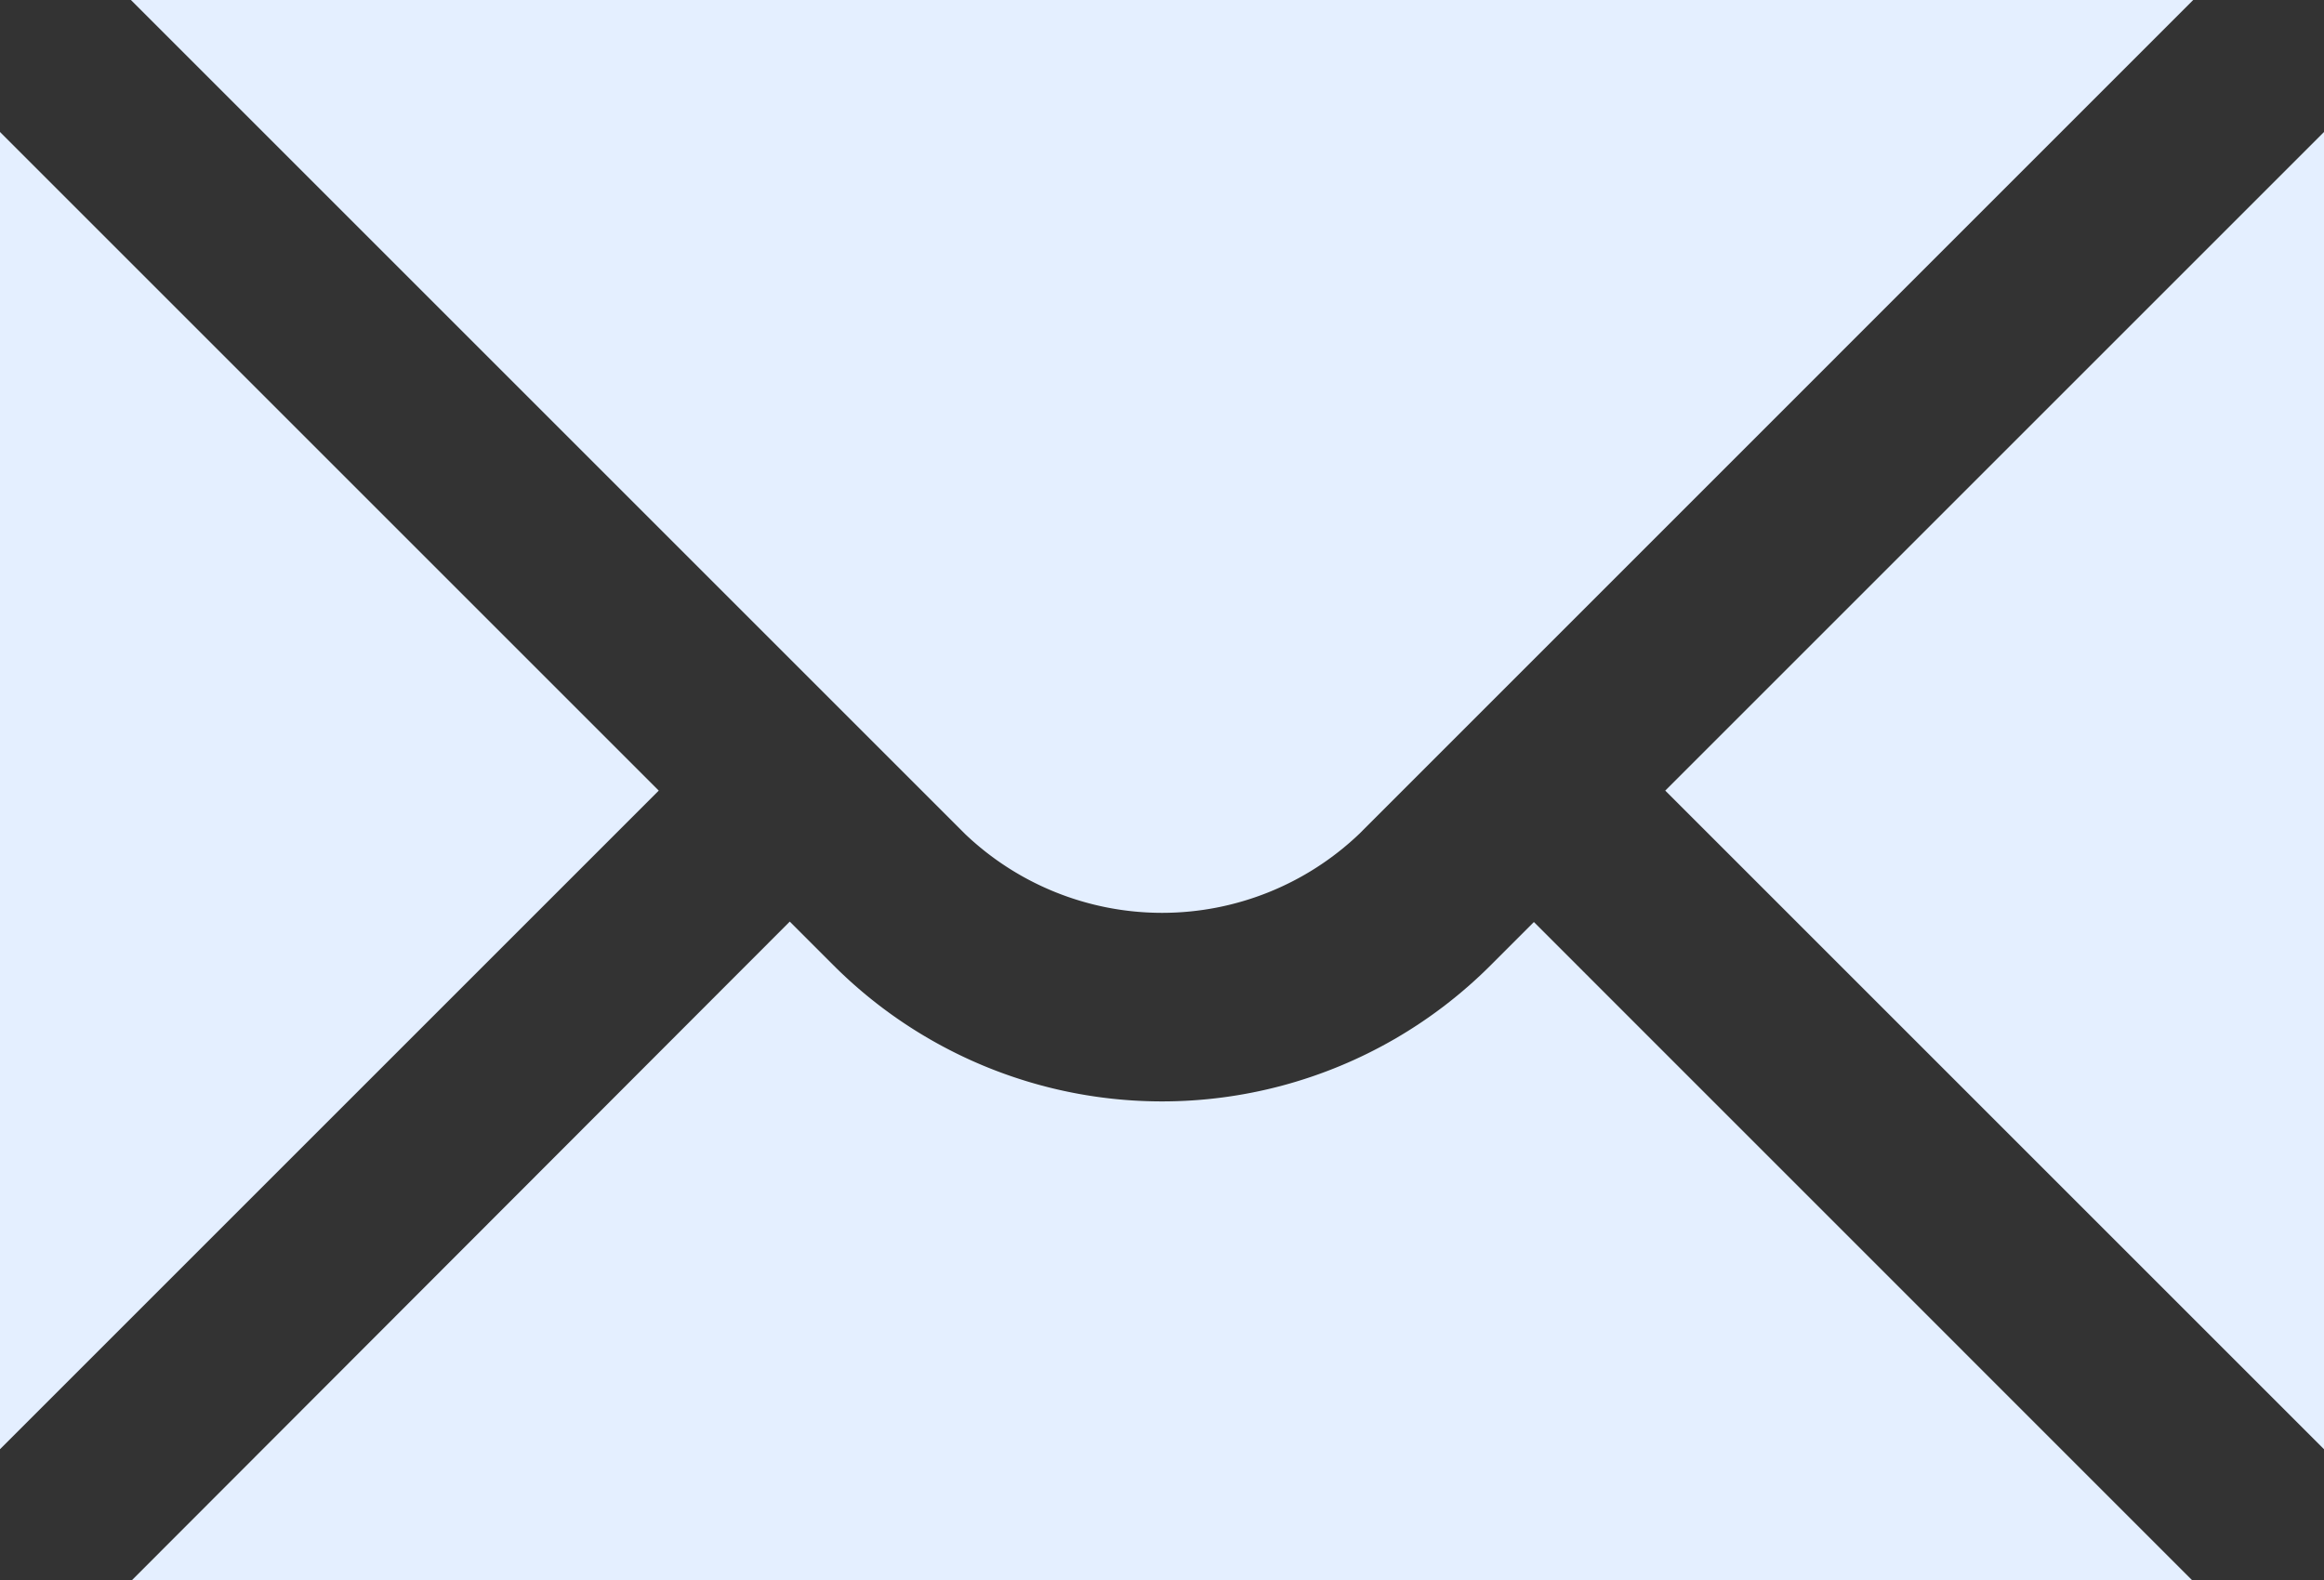
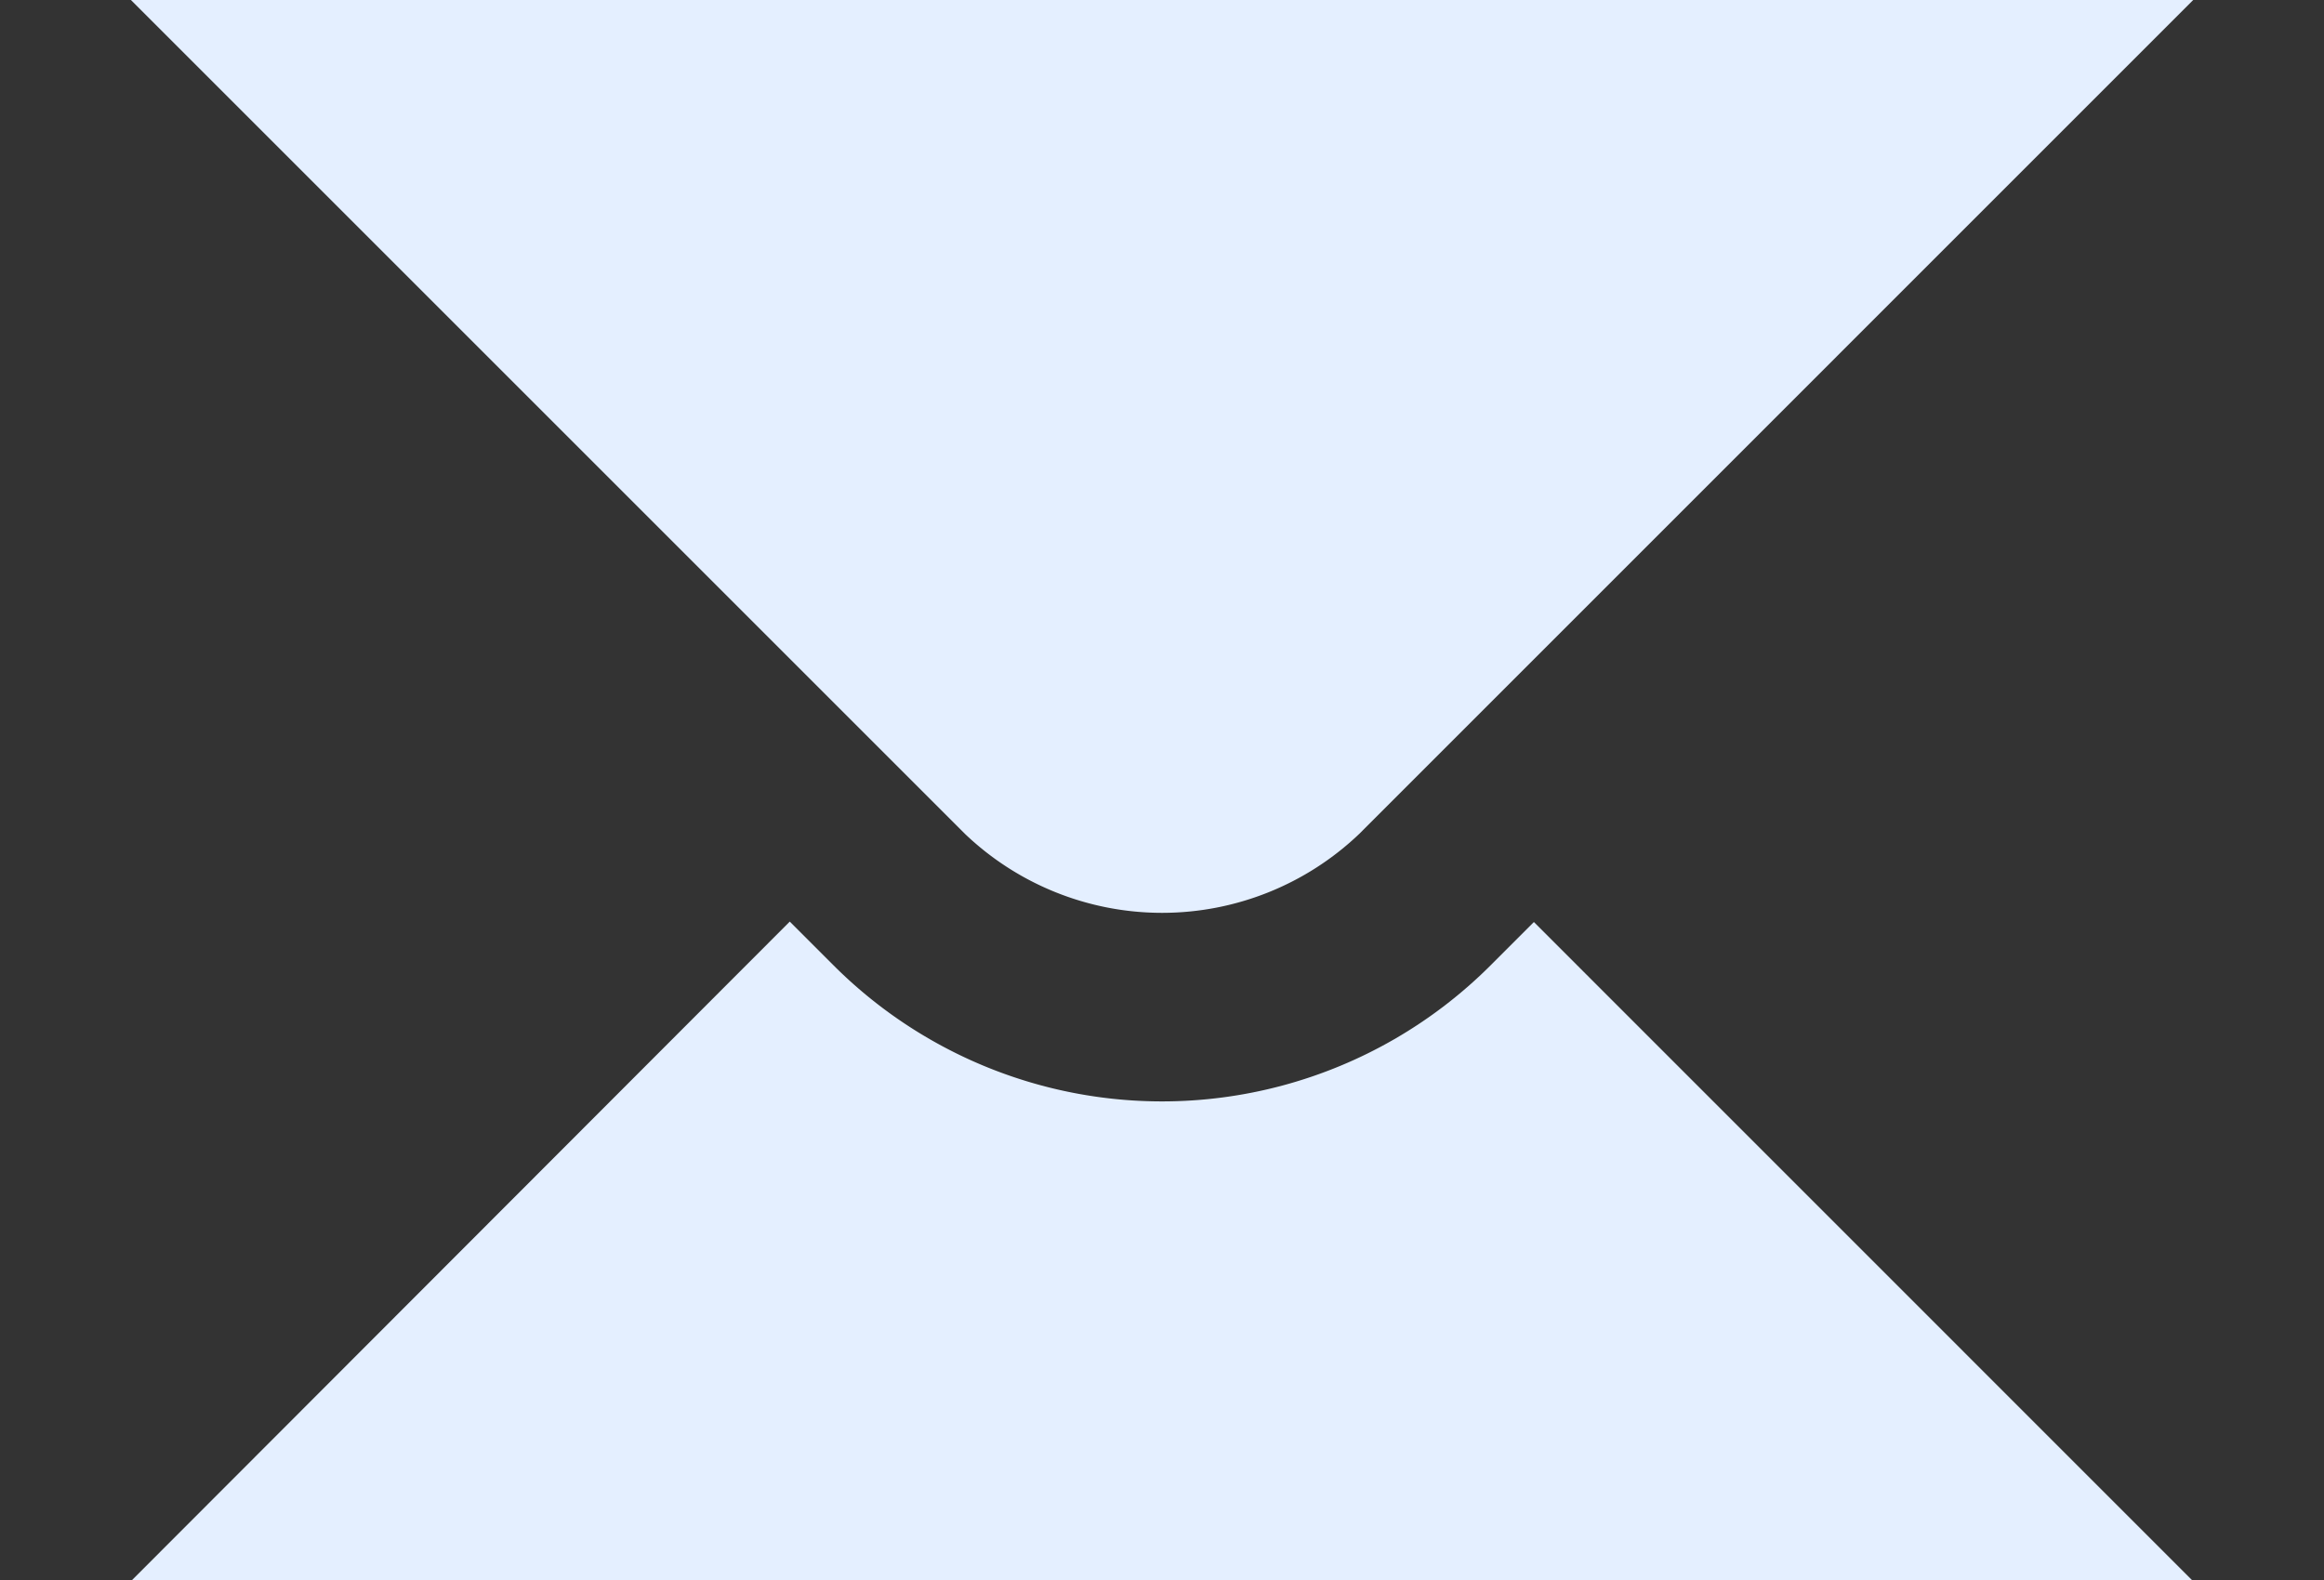
<svg xmlns="http://www.w3.org/2000/svg" id="Group_969" data-name="Group 969" width="21.284" height="14.473" viewBox="0 0 21.284 14.473">
  <rect x="0" y="0" width="21.284" height="14.473" fill="#333333" stroke="none" />
-   <path id="Path_3622" data-name="Path 3622" d="M2,7.42V19.486l6.033-6.033Z" transform="translate(-2 -6.211)" fill="#e4efff" />
  <path id="Path_3623" data-name="Path 3623" d="M3.408,6l7.638,7.638a2.615,2.615,0,0,0,3.612,0L22.295,6Z" transform="translate(-2.209 -6)" fill="#e4efff" />
  <path id="Path_3624" data-name="Path 3624" d="M15.863,16.316a4.255,4.255,0,0,1-6.019,0l-.4-.4L3.42,21.948H22.286L16.259,15.92Z" transform="translate(-2.211 -7.474)" fill="#e4efff" />
-   <path id="Path_3625" data-name="Path 3625" d="M19.914,13.453l6.033,6.033V7.42Z" transform="translate(-4.663 -6.211)" fill="#e4efff" />
</svg>